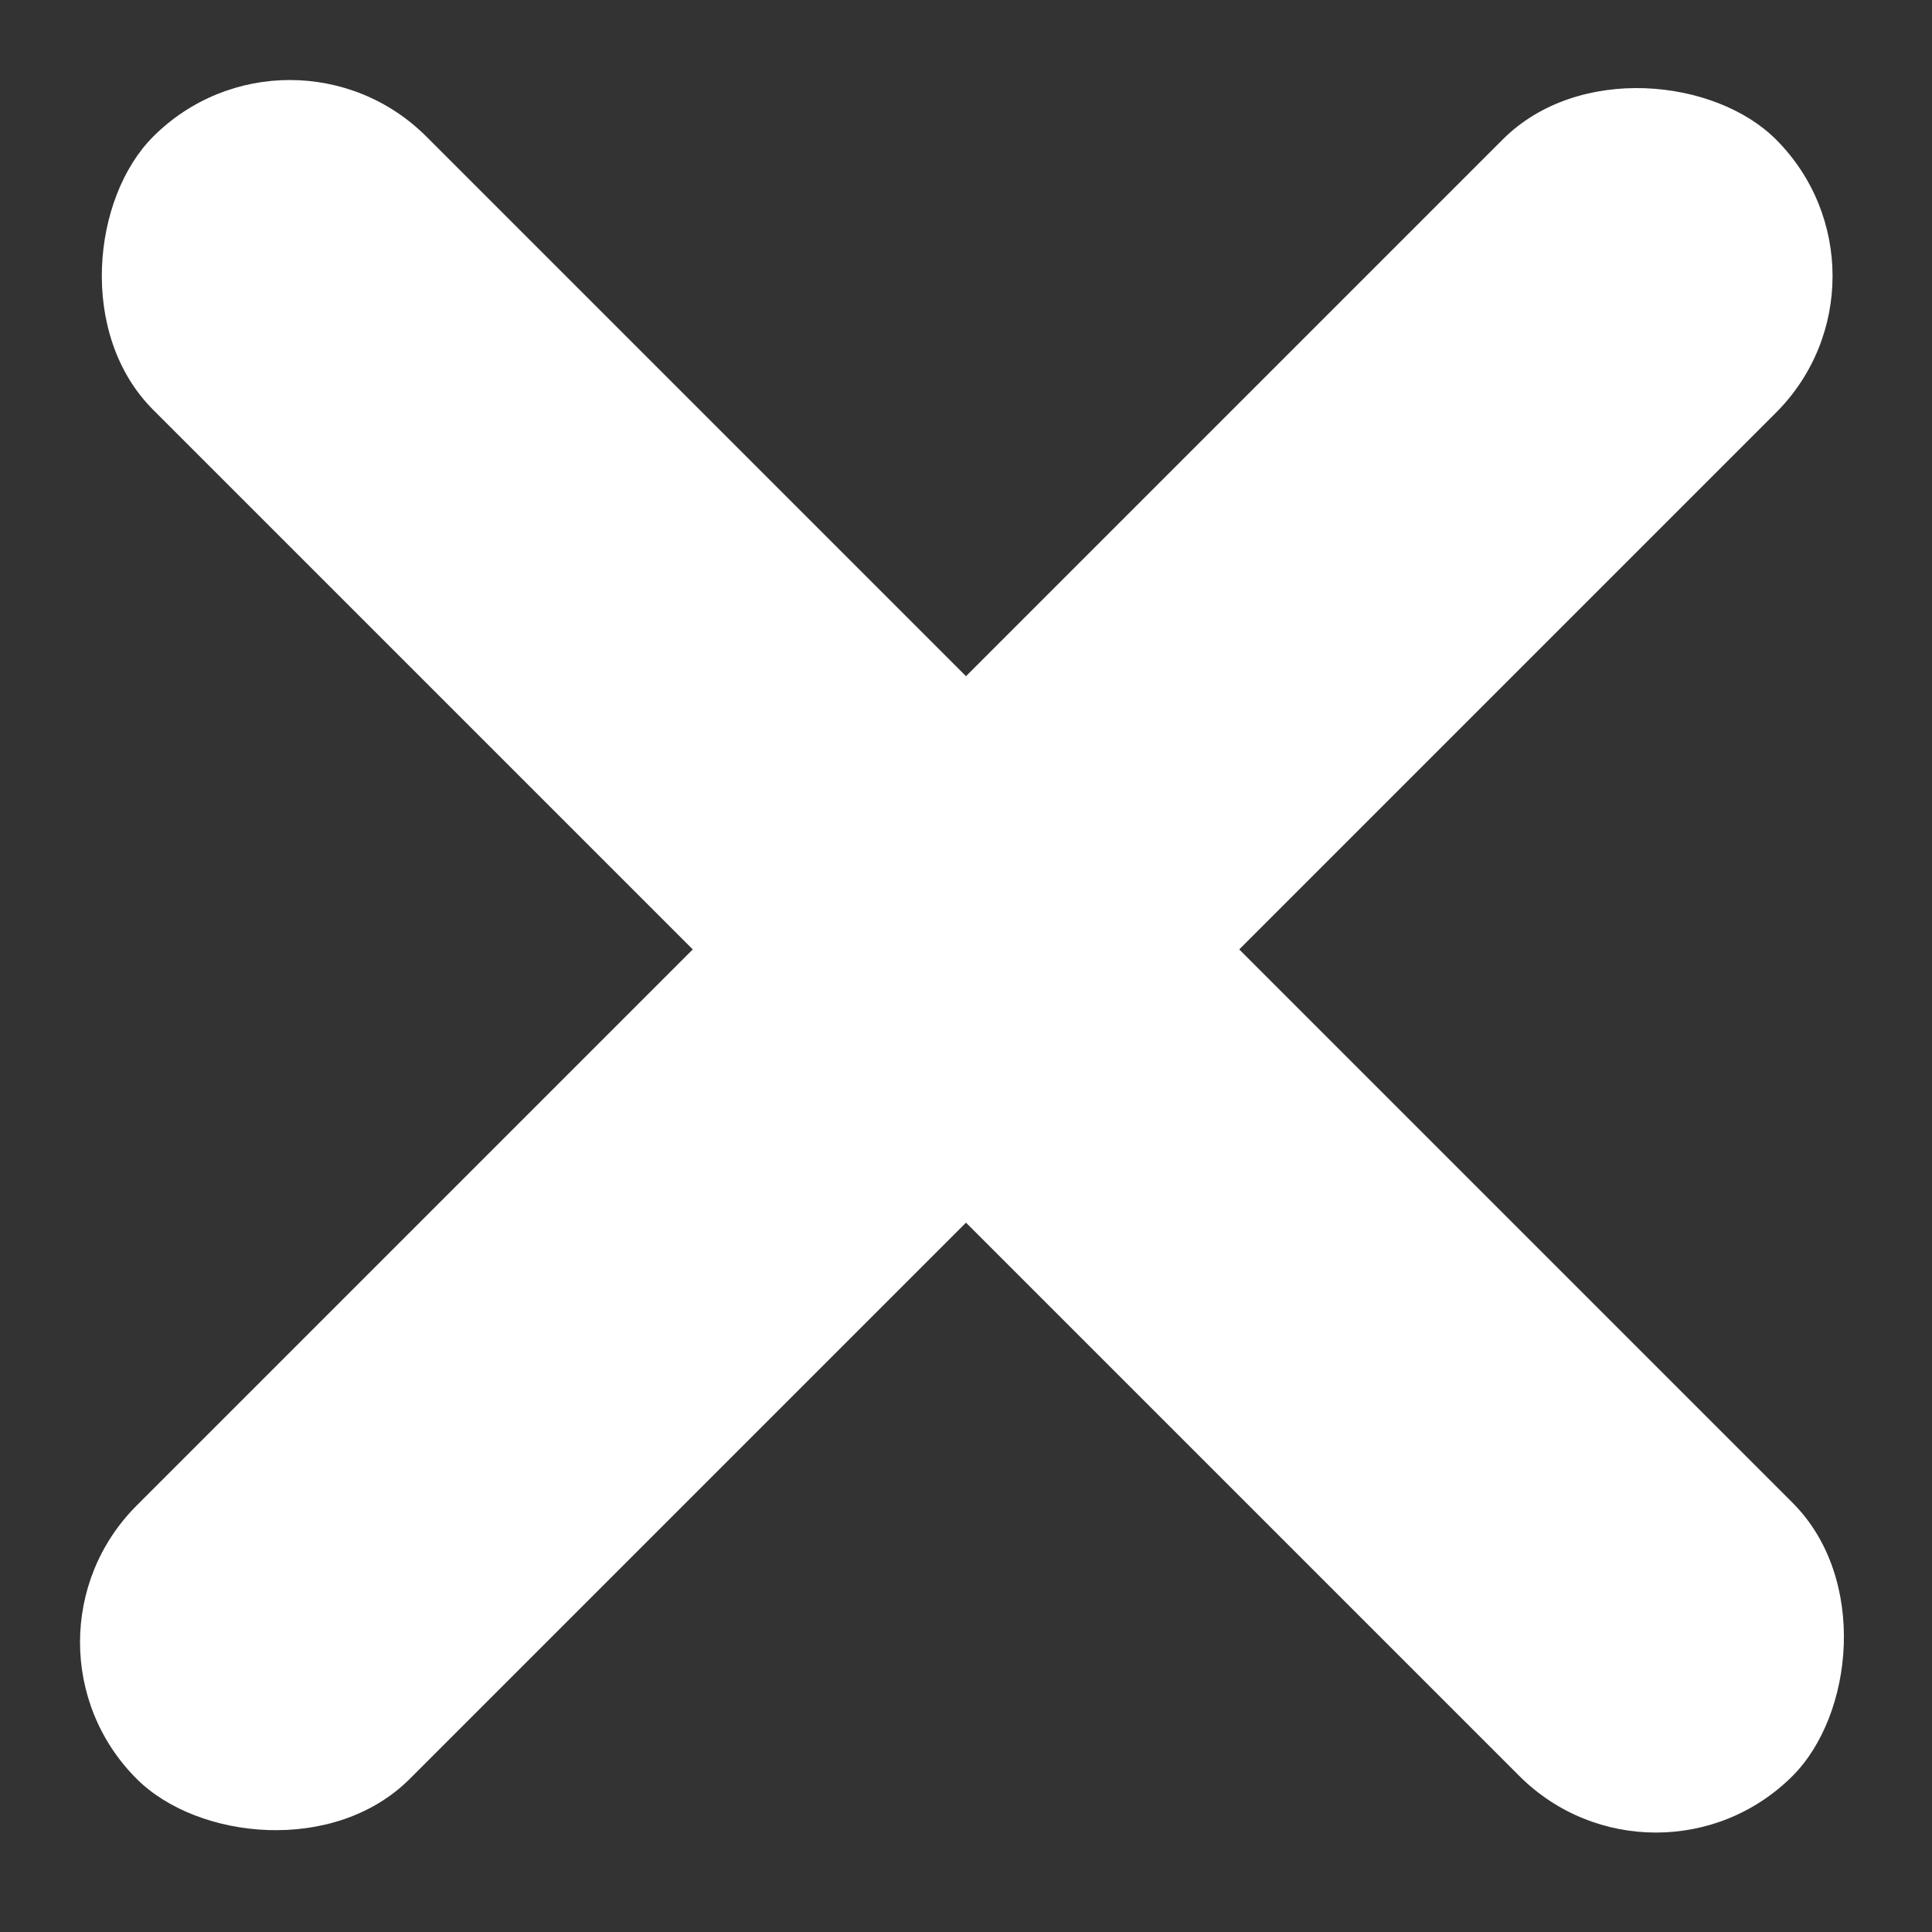
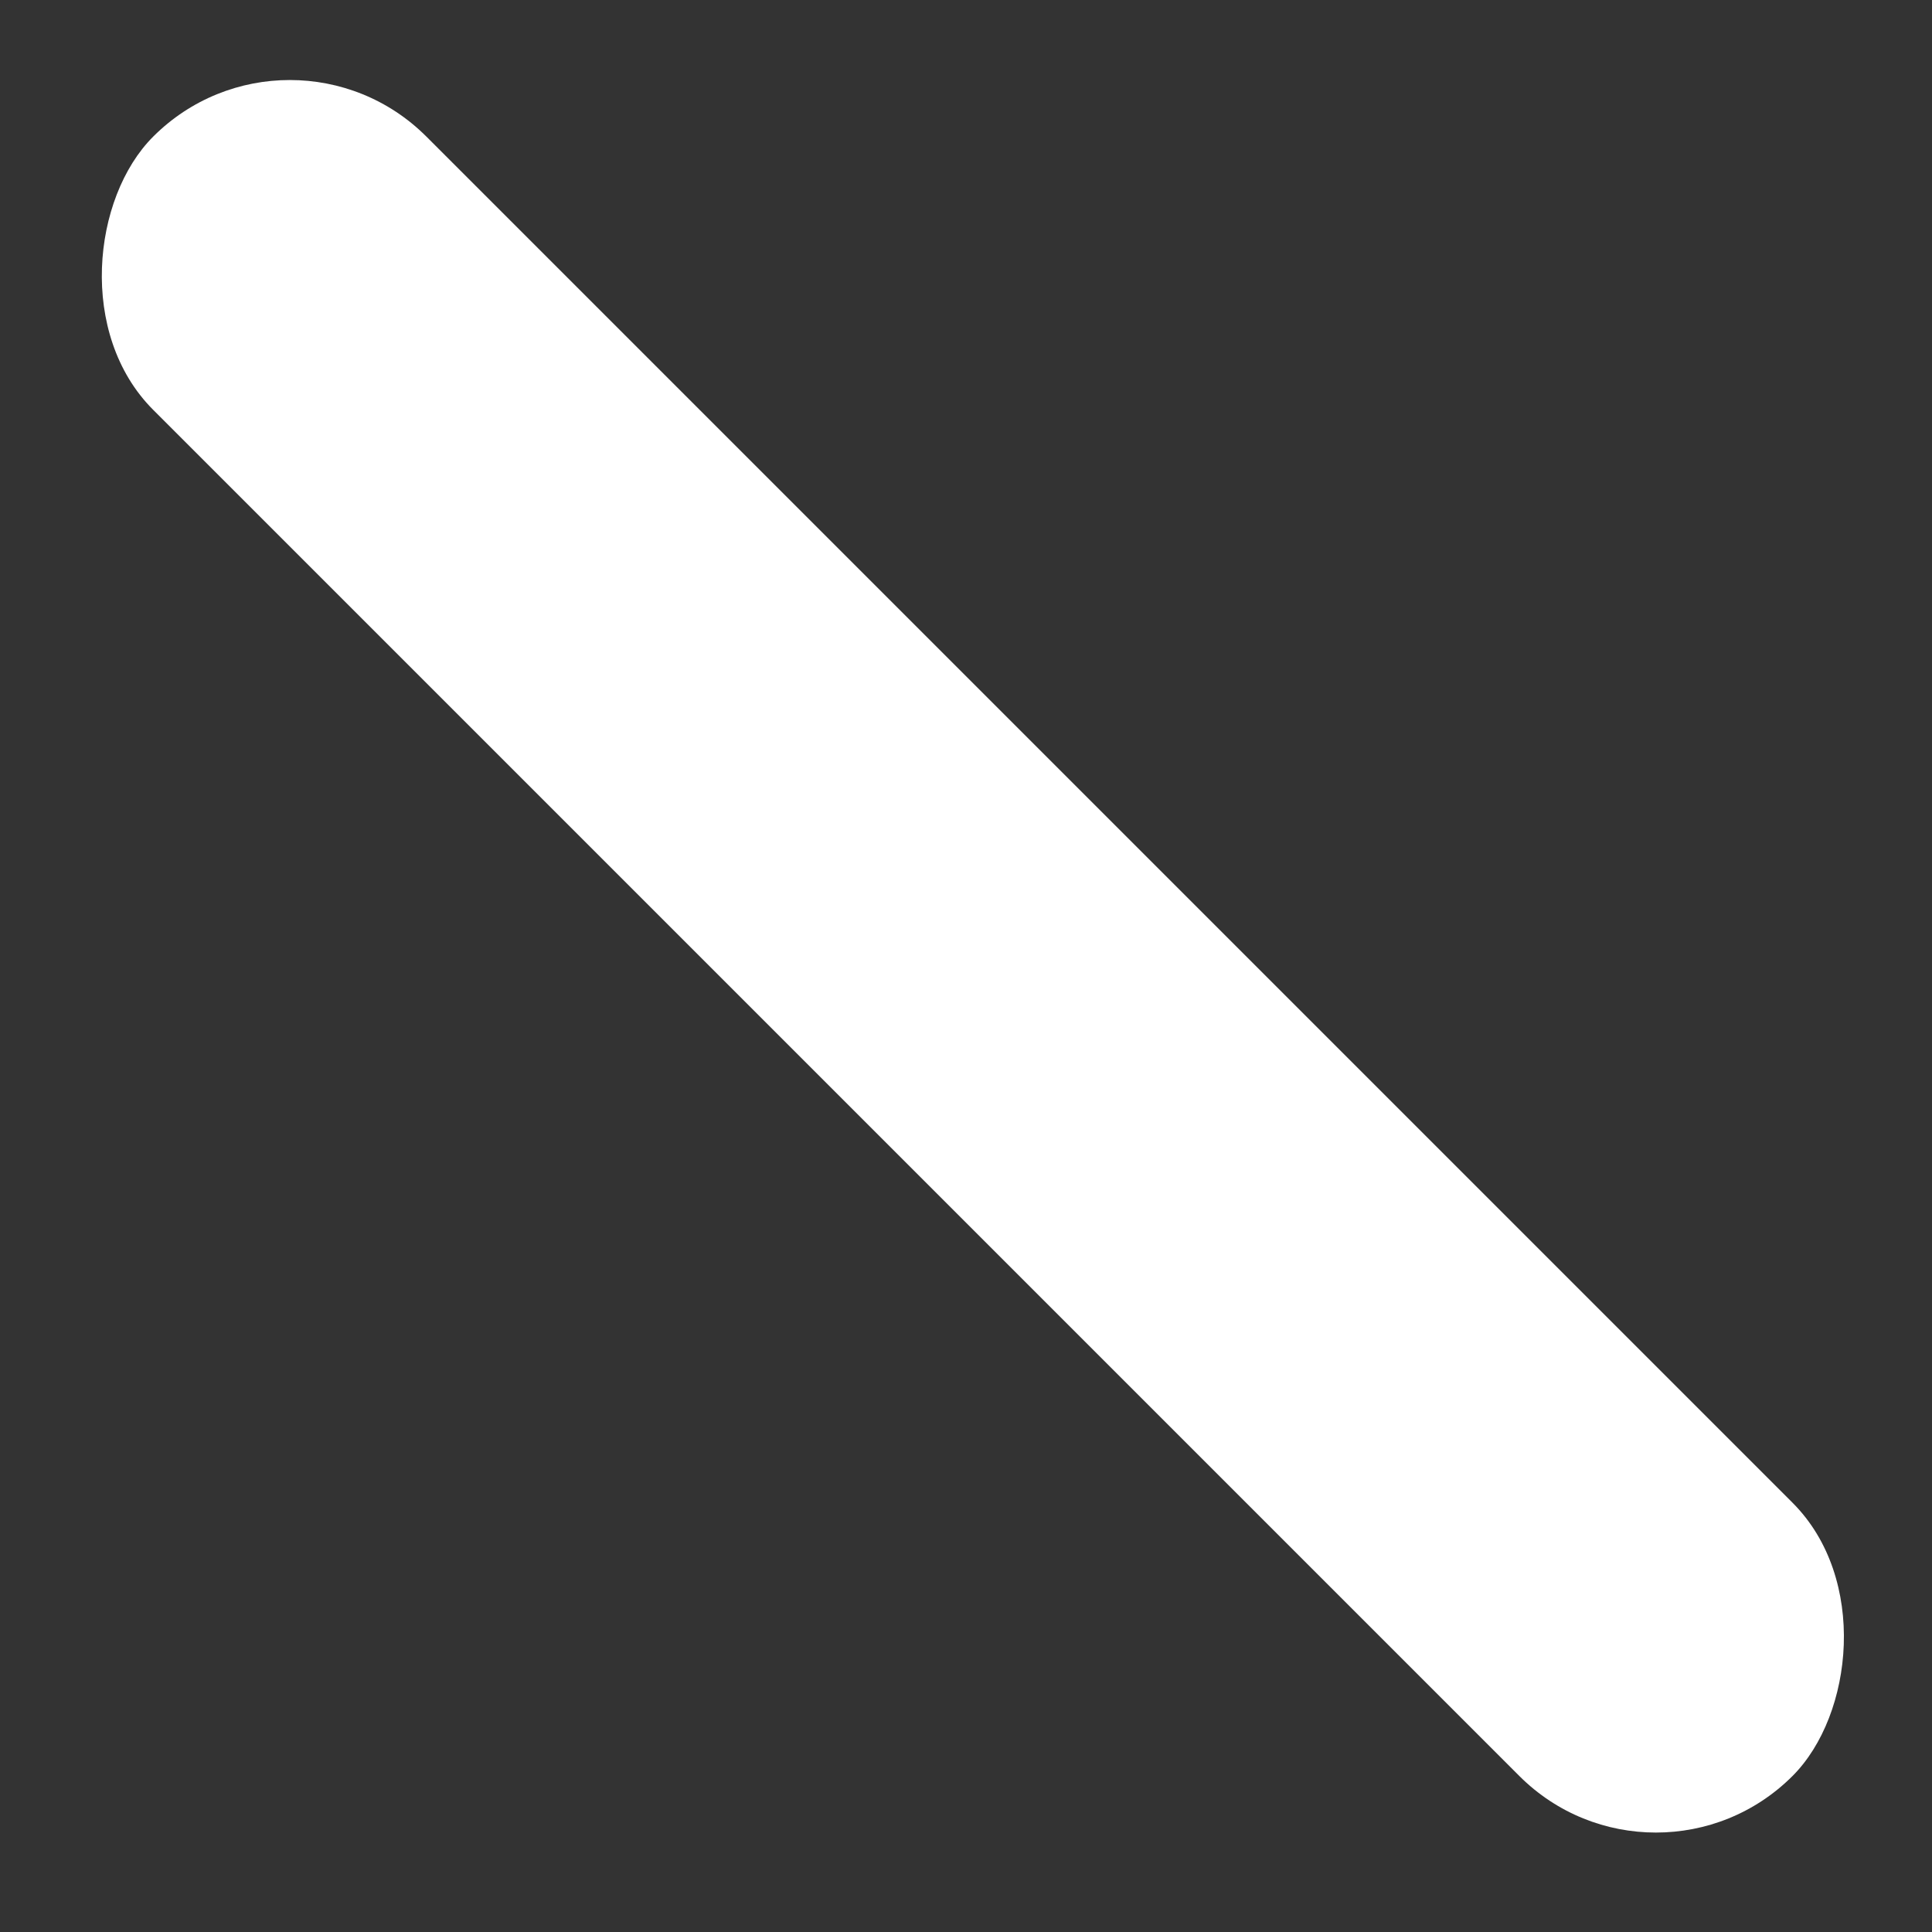
<svg xmlns="http://www.w3.org/2000/svg" width="40" height="40" viewBox="0 0 40 40" fill="none">
  <rect x="0" y="0" width="40" height="40" fill="#333333" stroke="none" />
  <rect x="6" width="48" height="8" rx="4" transform="rotate(45 6 0)" fill="white" />
-   <rect y="34" width="48" height="8" rx="4" transform="rotate(-45 0 34)" fill="white" />
</svg>